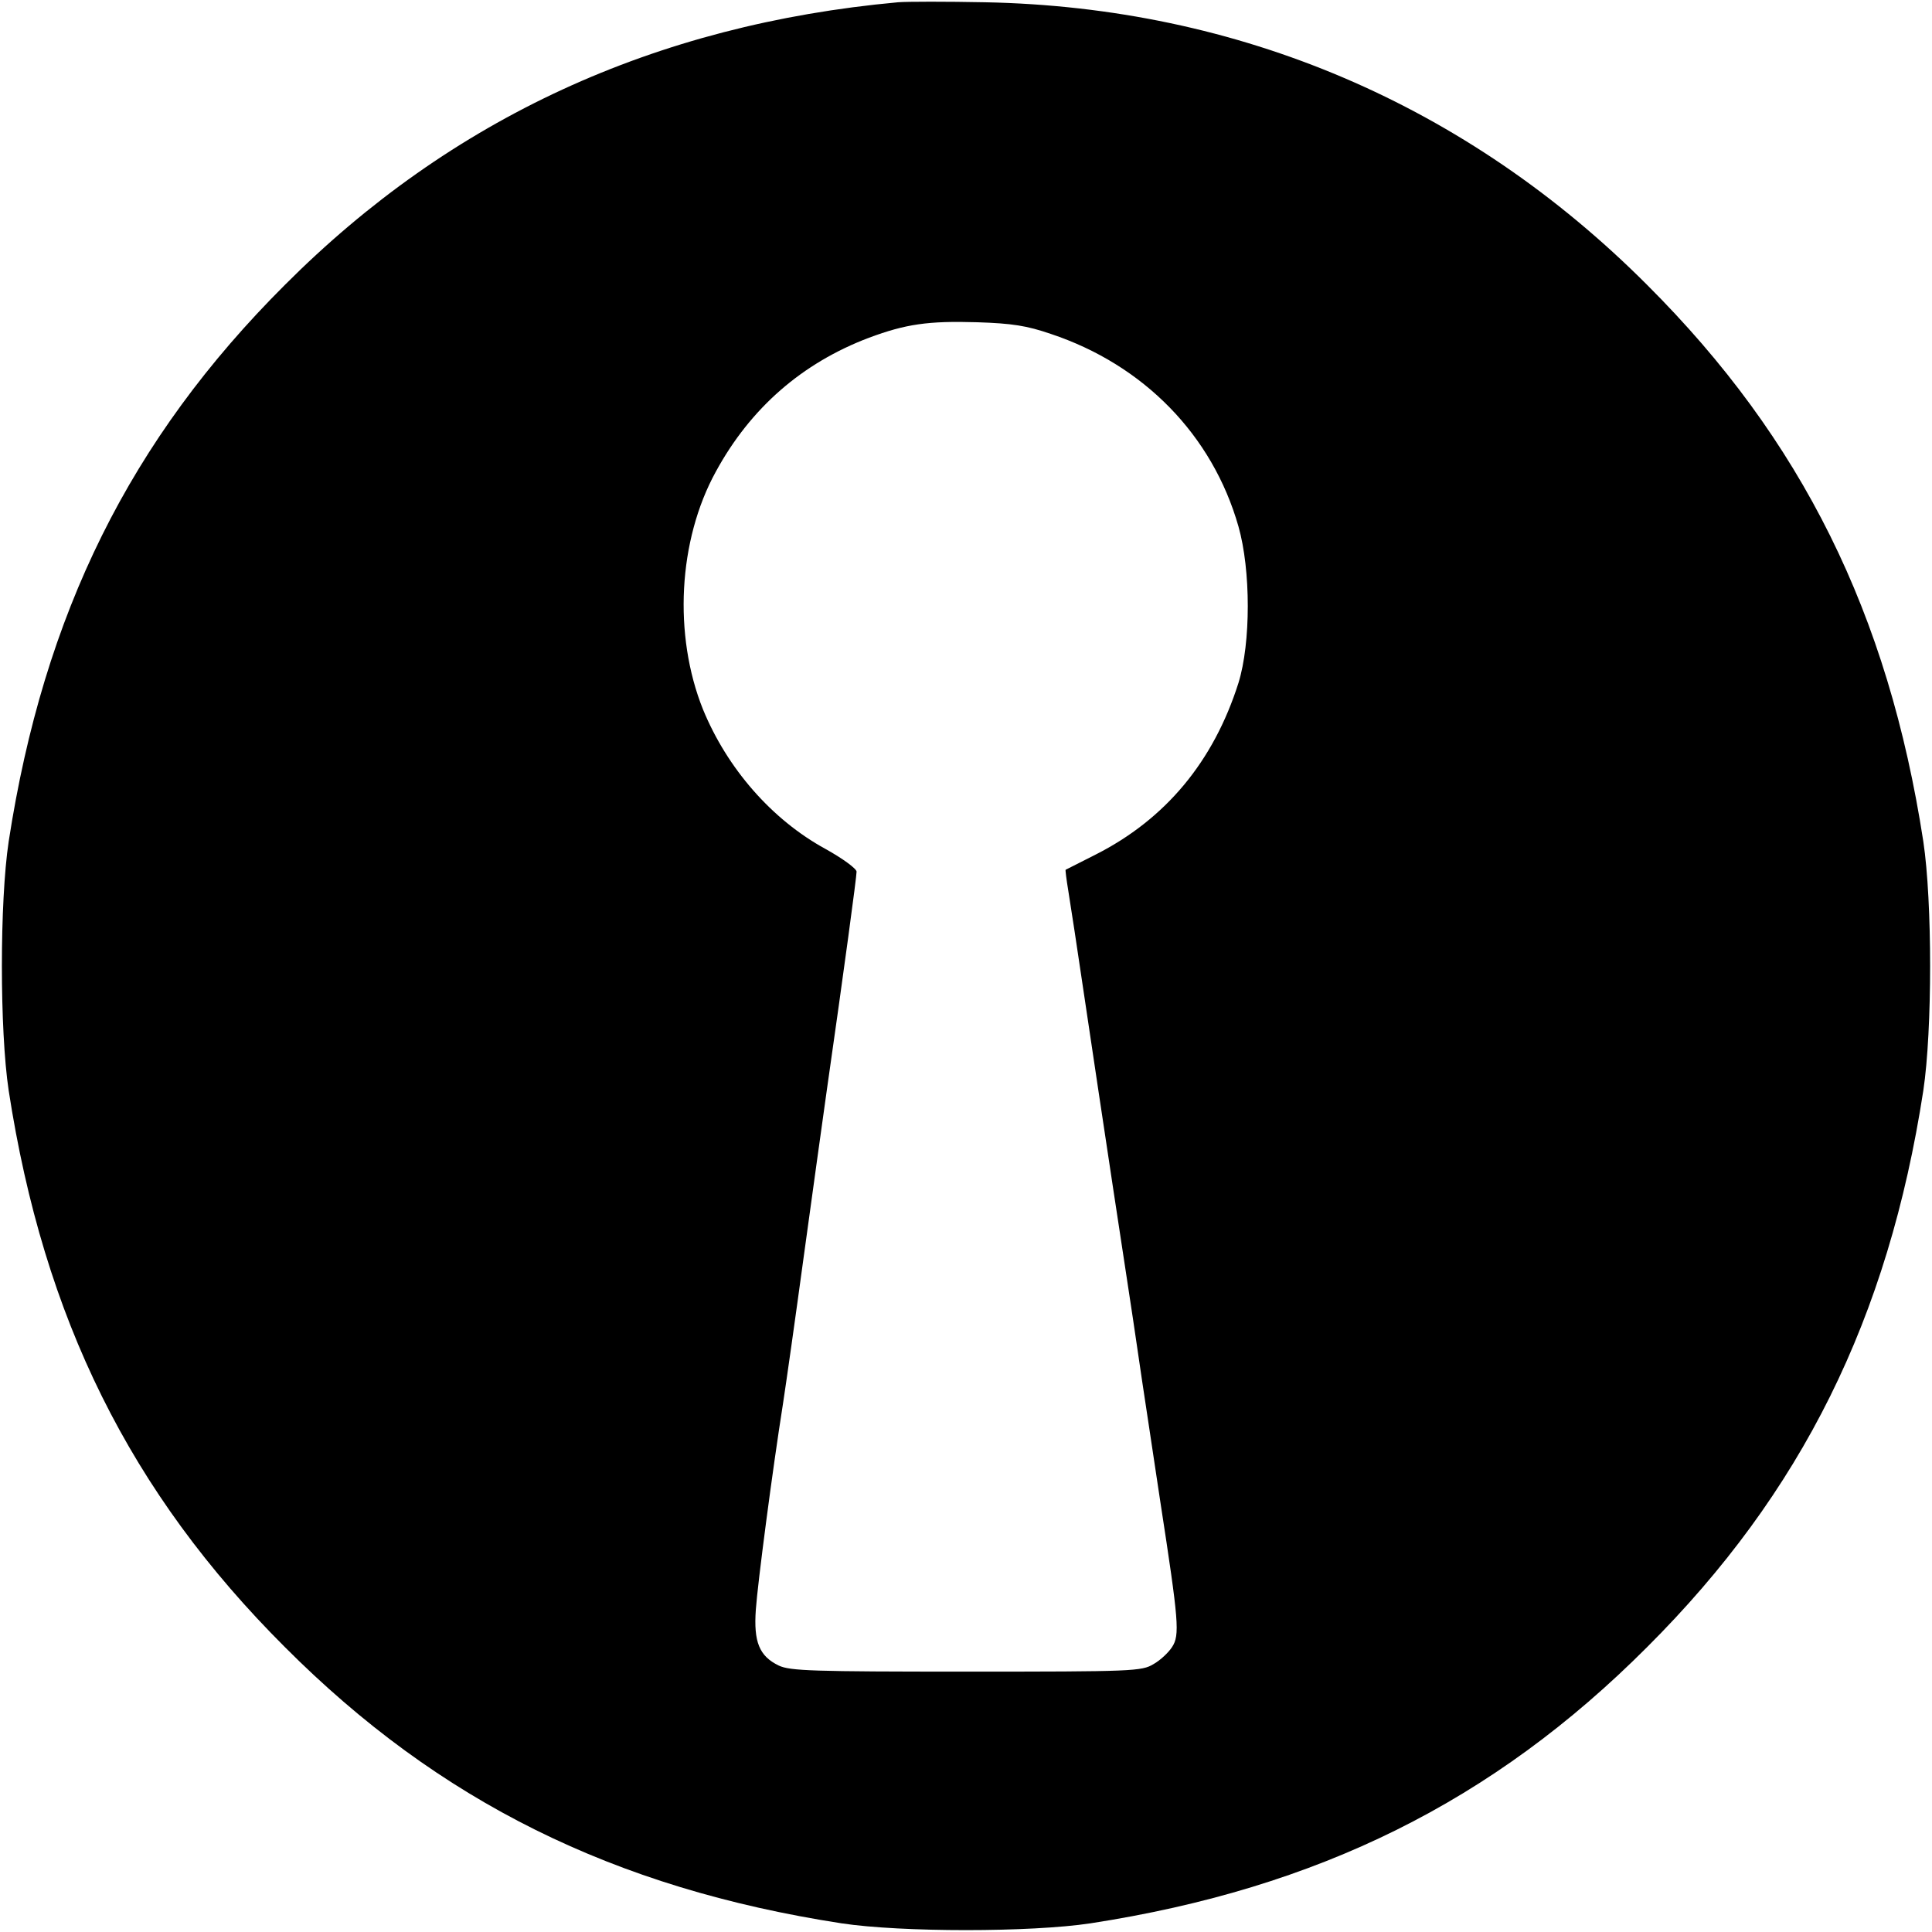
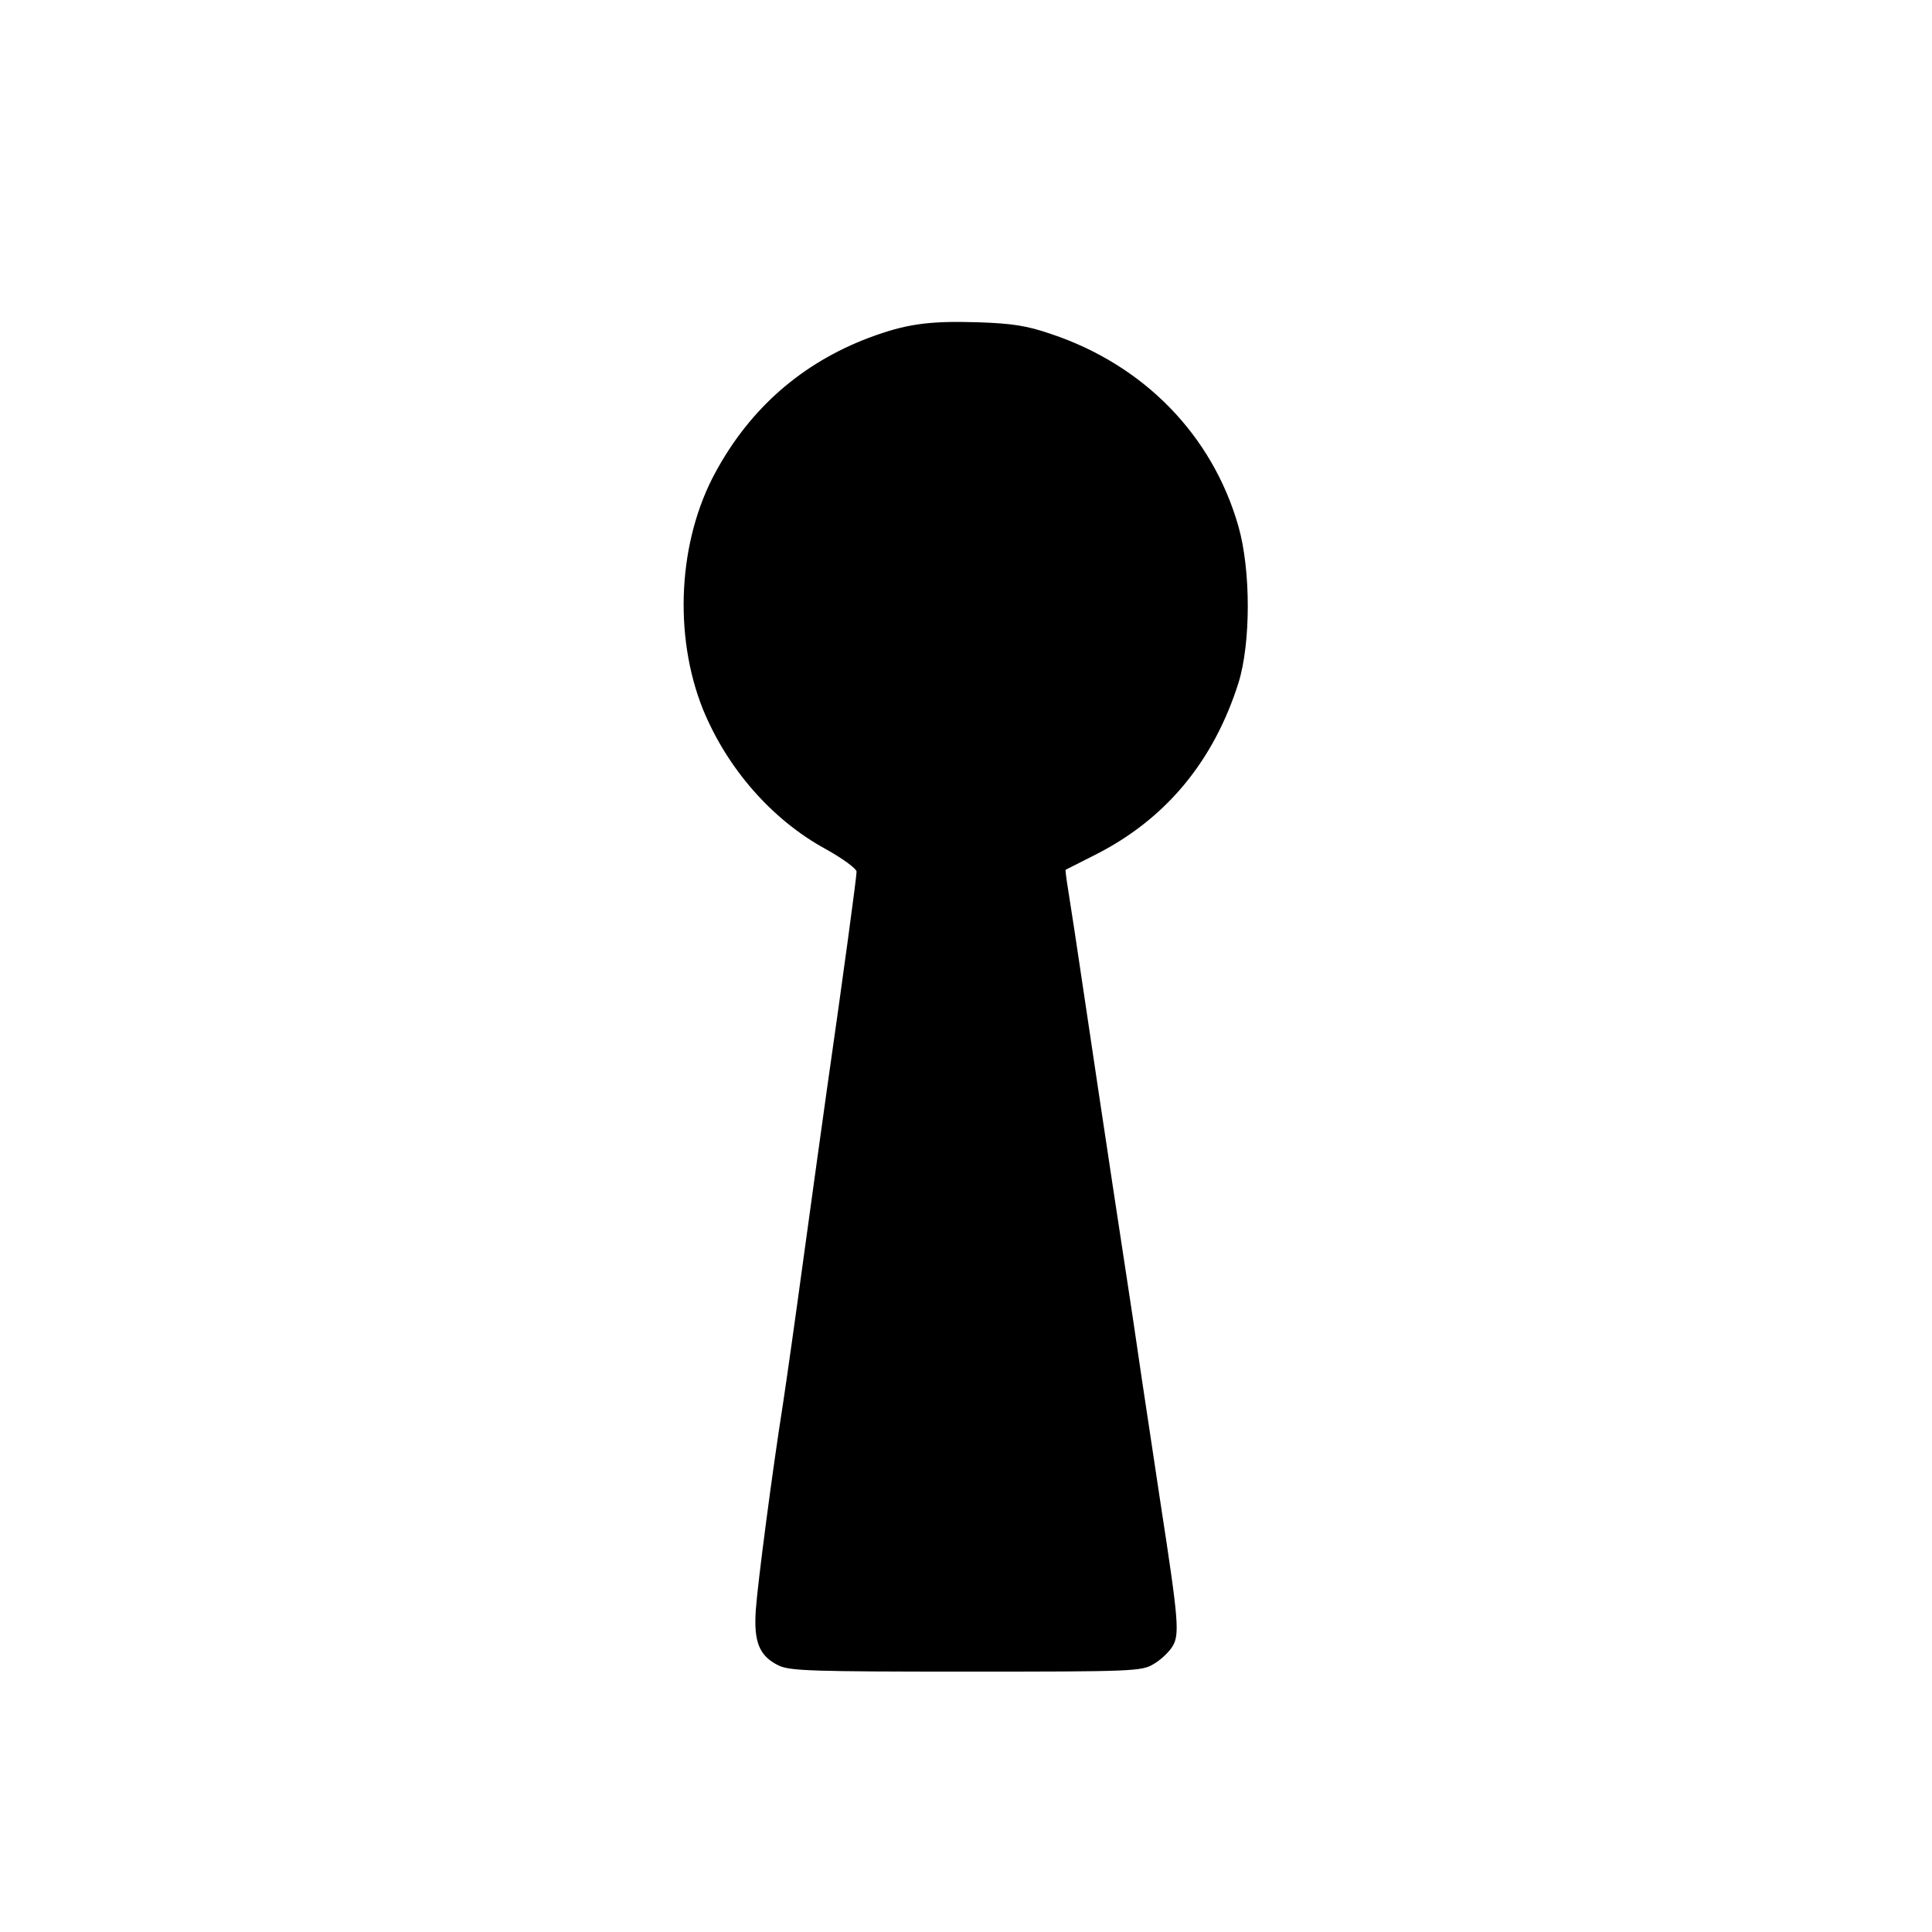
<svg xmlns="http://www.w3.org/2000/svg" version="1.0" width="512pt" height="512pt" viewBox="0 0 512 512" preserveAspectRatio="xMidYMid meet">
  <g transform="translate(0,512) scale(0.1,-0.1)" fill="#000000" stroke="none">
-     <path d="M2380 5114 c-645 -59 -1185 -308 -1625 -749 -410 -409 -639 -871 -732 -1475 -24 -160 -24 -500 0 -660 93 -604 322 -1066 732 -1475 408 -409 872 -639 1475 -732 159 -24 501 -24 660 0 603 93 1067 323 1475 732 410 409 639 871 732 1475 24 160 24 500 0 660 -93 604 -322 1066 -732 1475 -477 478 -1082 736 -1755 749 -102 2 -205 2 -230 0z m405 -879 c246 -82 428 -268 497 -510 33 -116 33 -309 0 -415 -66 -208 -193 -361 -379 -455 -43 -22 -79 -40 -79 -40 -1 0 2 -25 7 -55 5 -30 25 -161 44 -290 19 -129 53 -354 75 -500 22 -146 52 -339 65 -430 13 -91 41 -271 60 -400 49 -318 52 -353 31 -385 -9 -14 -31 -35 -49 -45 -31 -19 -54 -20 -495 -20 -409 0 -468 2 -498 16 -52 25 -67 63 -61 148 5 71 44 369 72 546 8 52 33 228 55 390 22 162 50 360 61 440 46 321 79 566 79 580 0 8 -37 35 -82 60 -143 78 -261 214 -325 370 -79 197 -66 448 34 630 92 169 229 288 406 355 97 36 156 45 287 41 92 -3 131 -9 195 -31z" />
+     <path d="M2380 5114 z m405 -879 c246 -82 428 -268 497 -510 33 -116 33 -309 0 -415 -66 -208 -193 -361 -379 -455 -43 -22 -79 -40 -79 -40 -1 0 2 -25 7 -55 5 -30 25 -161 44 -290 19 -129 53 -354 75 -500 22 -146 52 -339 65 -430 13 -91 41 -271 60 -400 49 -318 52 -353 31 -385 -9 -14 -31 -35 -49 -45 -31 -19 -54 -20 -495 -20 -409 0 -468 2 -498 16 -52 25 -67 63 -61 148 5 71 44 369 72 546 8 52 33 228 55 390 22 162 50 360 61 440 46 321 79 566 79 580 0 8 -37 35 -82 60 -143 78 -261 214 -325 370 -79 197 -66 448 34 630 92 169 229 288 406 355 97 36 156 45 287 41 92 -3 131 -9 195 -31z" />
  </g>
</svg>